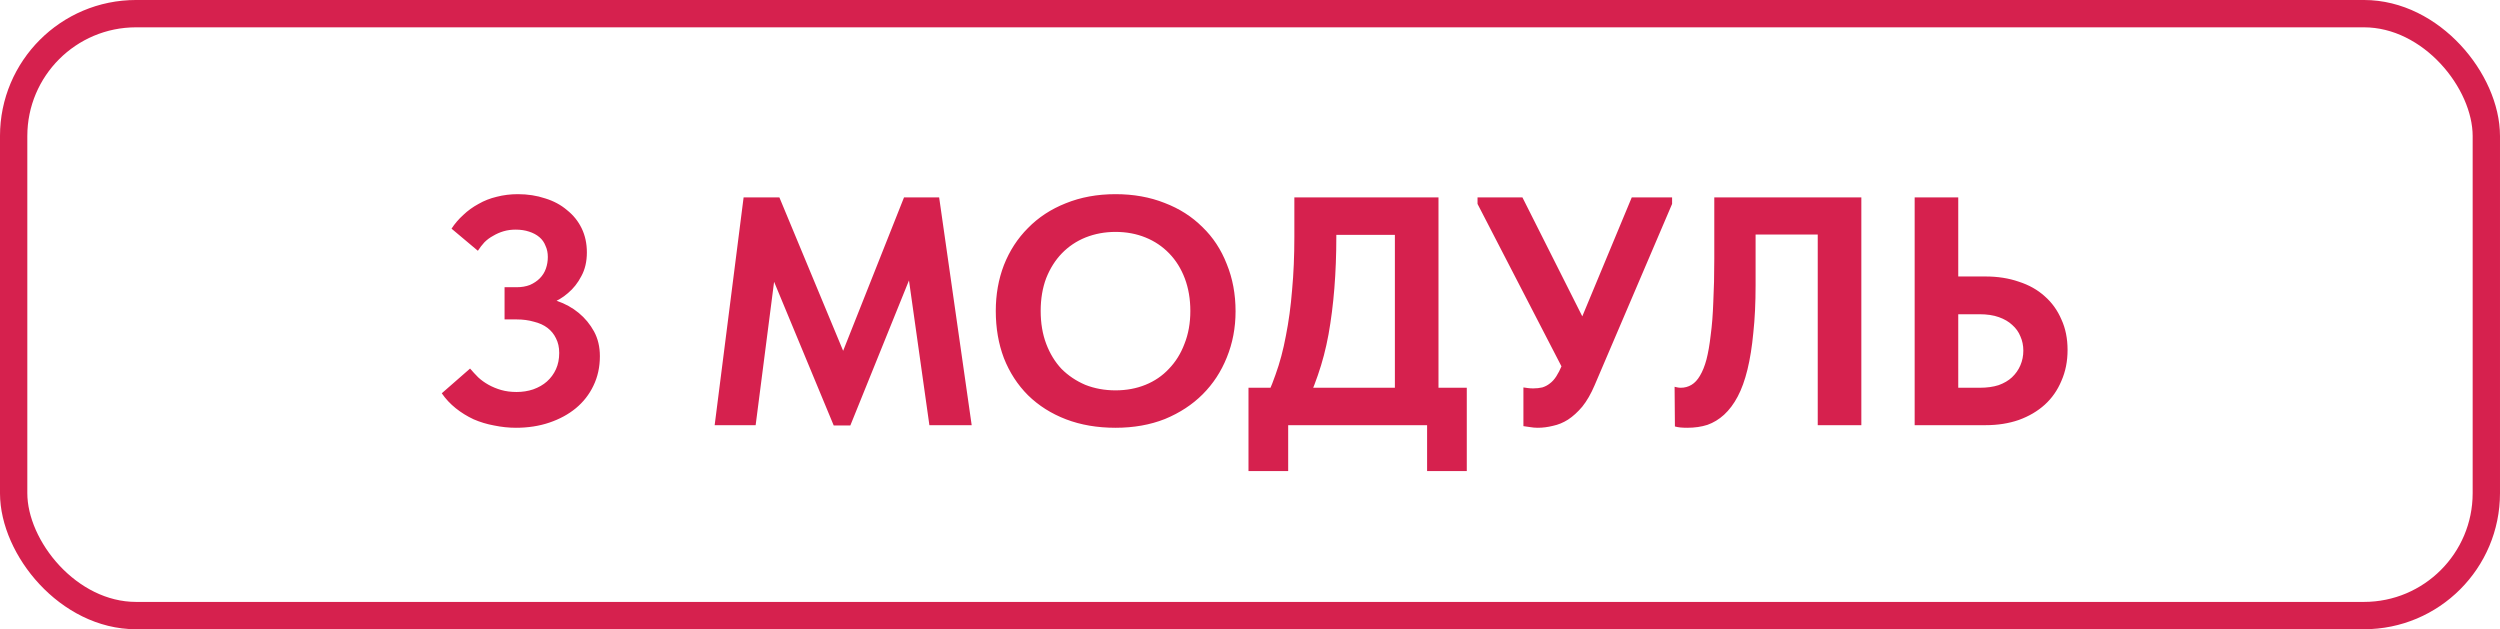
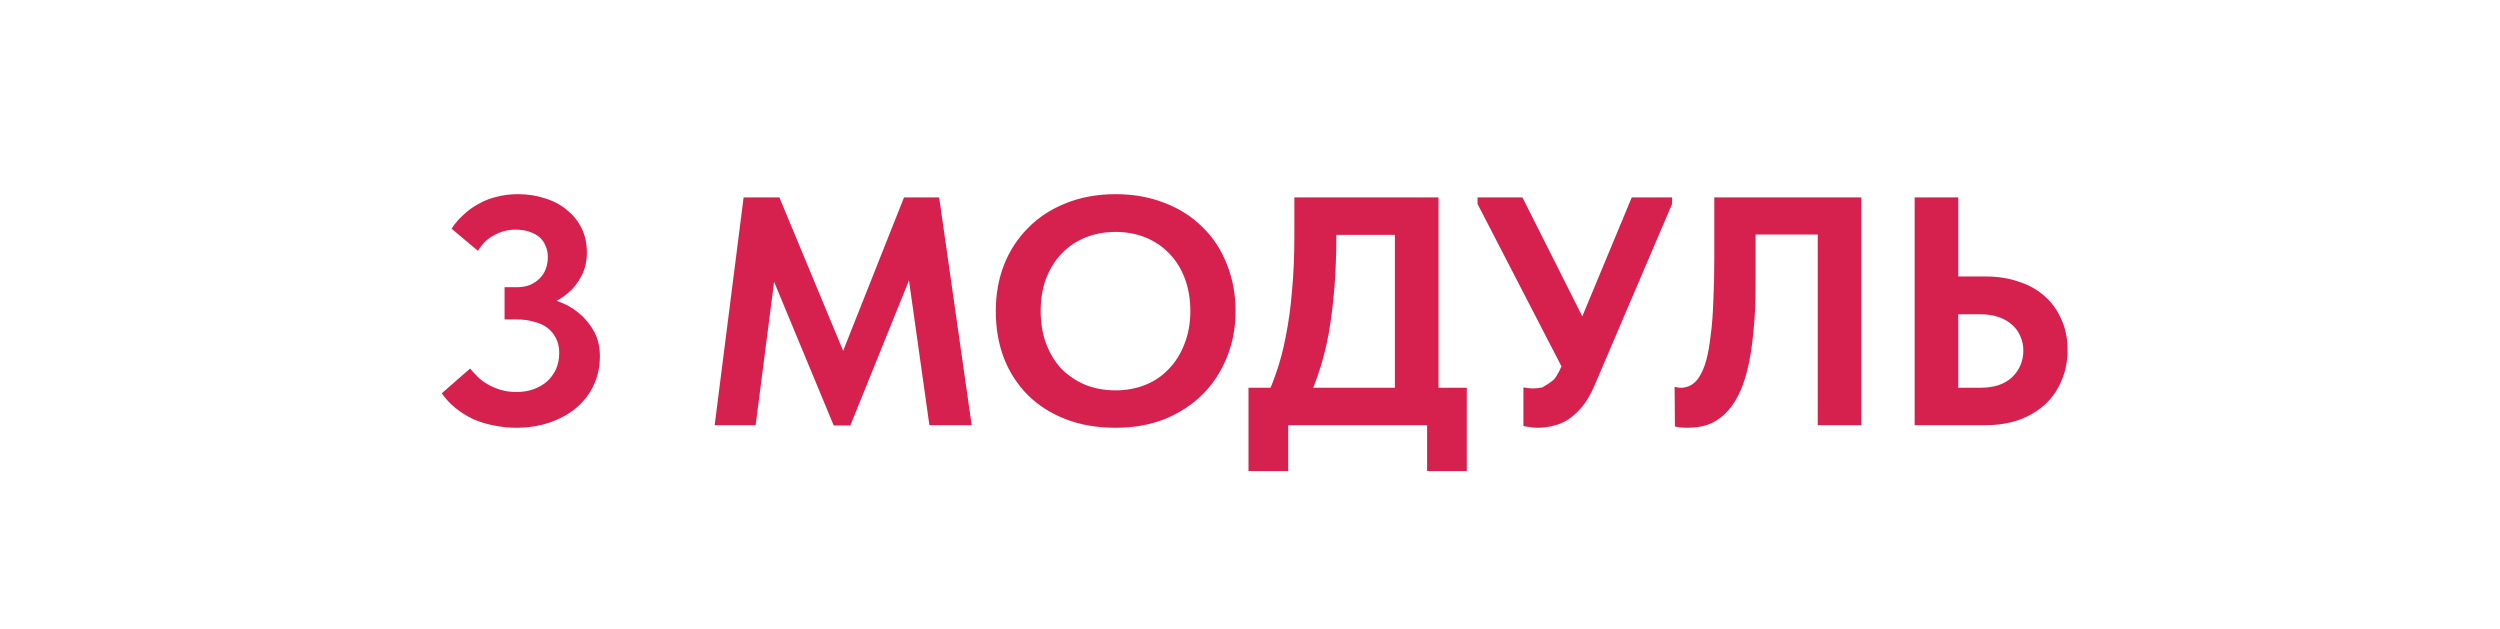
<svg xmlns="http://www.w3.org/2000/svg" width="147" height="37" viewBox="0 0 147 37" fill="none">
-   <path d="M30.337 25.153C29.917 25.153 29.489 25.108 29.056 25.019C28.635 24.943 28.233 24.821 27.851 24.656C27.468 24.477 27.117 24.26 26.798 24.005C26.479 23.75 26.205 23.457 25.976 23.125L27.64 21.671C27.793 21.85 27.953 22.022 28.118 22.188C28.297 22.354 28.501 22.5 28.73 22.628C28.96 22.755 29.209 22.857 29.477 22.934C29.744 23.01 30.044 23.049 30.376 23.049C30.72 23.049 31.045 22.998 31.351 22.896C31.67 22.781 31.938 22.628 32.155 22.436C32.384 22.232 32.563 21.99 32.691 21.709C32.818 21.429 32.882 21.11 32.882 20.753C32.882 20.421 32.818 20.134 32.691 19.892C32.576 19.65 32.41 19.446 32.193 19.28C31.976 19.114 31.709 18.993 31.39 18.916C31.084 18.827 30.746 18.782 30.376 18.782H29.668V16.889H30.376C30.669 16.889 30.93 16.844 31.16 16.755C31.39 16.653 31.581 16.525 31.734 16.372C31.9 16.206 32.021 16.015 32.097 15.798C32.174 15.581 32.212 15.352 32.212 15.11C32.212 14.867 32.168 14.65 32.078 14.459C32.002 14.255 31.881 14.083 31.715 13.943C31.549 13.802 31.345 13.694 31.103 13.617C30.873 13.541 30.612 13.502 30.318 13.502C30.063 13.502 29.827 13.534 29.61 13.598C29.394 13.662 29.19 13.751 28.998 13.866C28.807 13.968 28.635 14.095 28.482 14.249C28.341 14.402 28.214 14.567 28.099 14.746L26.55 13.445C26.741 13.152 26.971 12.884 27.238 12.642C27.506 12.386 27.806 12.17 28.137 11.991C28.469 11.8 28.826 11.66 29.209 11.57C29.604 11.468 30.019 11.417 30.452 11.417C31.026 11.417 31.562 11.5 32.059 11.666C32.557 11.819 32.984 12.049 33.341 12.355C33.711 12.648 33.998 13.005 34.202 13.426C34.406 13.847 34.508 14.319 34.508 14.842C34.508 15.377 34.4 15.843 34.183 16.238C33.979 16.634 33.717 16.965 33.398 17.233C33.092 17.501 32.748 17.705 32.365 17.845C31.995 17.973 31.632 18.043 31.275 18.056V17.424C31.785 17.437 32.276 17.526 32.748 17.692C33.233 17.858 33.66 18.094 34.03 18.4C34.4 18.706 34.699 19.07 34.929 19.49C35.158 19.911 35.273 20.396 35.273 20.944C35.273 21.582 35.146 22.162 34.891 22.685C34.648 23.195 34.304 23.635 33.858 24.005C33.424 24.362 32.907 24.643 32.308 24.847C31.709 25.051 31.052 25.153 30.337 25.153ZM42.022 25L43.724 11.608H45.828L50.209 22.149L48.928 22.264L53.156 11.608H55.222L57.135 25H54.648L53.27 15.224H53.959L49.999 25.019H49.023L45.006 15.339H45.675L44.432 25H42.022ZM65.592 22.953C66.23 22.953 66.816 22.845 67.352 22.628C67.888 22.411 68.347 22.099 68.729 21.69C69.125 21.282 69.431 20.791 69.647 20.217C69.877 19.643 69.992 18.999 69.992 18.285C69.992 17.584 69.883 16.946 69.667 16.372C69.45 15.798 69.144 15.307 68.748 14.899C68.353 14.491 67.888 14.178 67.352 13.962C66.816 13.745 66.23 13.636 65.592 13.636C64.967 13.636 64.38 13.745 63.832 13.962C63.296 14.178 62.831 14.491 62.435 14.899C62.053 15.294 61.746 15.779 61.517 16.353C61.3 16.927 61.192 17.571 61.192 18.285C61.192 18.999 61.3 19.643 61.517 20.217C61.734 20.791 62.033 21.282 62.416 21.69C62.812 22.086 63.277 22.398 63.813 22.628C64.361 22.845 64.954 22.953 65.592 22.953ZM65.592 25.153C64.52 25.153 63.551 24.987 62.684 24.656C61.817 24.324 61.071 23.852 60.446 23.24C59.834 22.628 59.362 21.901 59.03 21.059C58.711 20.217 58.552 19.293 58.552 18.285C58.552 17.316 58.711 16.417 59.03 15.588C59.362 14.746 59.834 14.019 60.446 13.407C61.058 12.782 61.797 12.297 62.665 11.953C63.545 11.596 64.52 11.417 65.592 11.417C66.65 11.417 67.613 11.589 68.481 11.934C69.348 12.265 70.088 12.737 70.7 13.349C71.325 13.949 71.803 14.676 72.135 15.53C72.479 16.372 72.651 17.297 72.651 18.304C72.651 19.274 72.479 20.179 72.135 21.021C71.803 21.85 71.331 22.57 70.719 23.183C70.107 23.795 69.367 24.279 68.5 24.637C67.632 24.981 66.663 25.153 65.592 25.153ZM74.157 23.948C74.476 23.374 74.756 22.736 74.999 22.035C75.254 21.333 75.458 20.568 75.611 19.739C75.776 18.91 75.898 18.017 75.974 17.061C76.064 16.091 76.108 15.046 76.108 13.923V11.608H84.583V23.852H82.019V12.565L83.531 13.809H76.548L78.576 12.546V13.904C78.576 14.976 78.538 15.989 78.461 16.946C78.385 17.902 78.27 18.808 78.117 19.663C77.964 20.504 77.753 21.308 77.486 22.073C77.23 22.826 76.918 23.552 76.548 24.254L74.157 23.948ZM73.411 27.697V22.8H86.247V27.697H83.913V25H75.745V27.697H73.411ZM90.418 25.153C90.265 25.153 90.119 25.14 89.978 25.115C89.851 25.102 89.717 25.083 89.577 25.057V22.781C89.666 22.794 89.755 22.806 89.844 22.819C89.947 22.832 90.049 22.838 90.151 22.838C90.342 22.838 90.52 22.819 90.686 22.781C90.852 22.73 90.999 22.653 91.126 22.551C91.267 22.449 91.394 22.309 91.509 22.13C91.624 21.952 91.732 21.741 91.834 21.499L95.947 11.608H98.319V11.991L93.766 22.647C93.549 23.157 93.307 23.578 93.039 23.91C92.772 24.228 92.491 24.483 92.198 24.675C91.917 24.853 91.624 24.974 91.318 25.038C91.011 25.115 90.712 25.153 90.418 25.153ZM92.178 22.245L86.879 11.991V11.608H89.519L93.939 20.39L92.178 22.245ZM99.212 25.153C99.059 25.153 98.919 25.147 98.791 25.134C98.676 25.121 98.574 25.102 98.485 25.076L98.466 22.743C98.517 22.755 98.574 22.768 98.638 22.781C98.702 22.794 98.766 22.8 98.829 22.8C99.059 22.8 99.269 22.743 99.461 22.628C99.652 22.513 99.818 22.334 99.958 22.092C100.111 21.837 100.239 21.518 100.341 21.136C100.443 20.74 100.526 20.262 100.589 19.701C100.666 19.14 100.717 18.489 100.742 17.75C100.781 17.01 100.8 16.168 100.8 15.224V11.608H109.447V25H106.883V13.789H103.229V16.755C103.229 17.813 103.185 18.751 103.095 19.567C103.019 20.383 102.904 21.104 102.751 21.729C102.598 22.354 102.407 22.883 102.177 23.317C101.948 23.75 101.68 24.107 101.374 24.388C101.08 24.656 100.755 24.853 100.398 24.981C100.041 25.096 99.646 25.153 99.212 25.153ZM112.582 25V11.608H115.145V16.257H116.752C117.467 16.257 118.117 16.359 118.704 16.563C119.303 16.755 119.813 17.042 120.234 17.424C120.655 17.794 120.98 18.247 121.21 18.782C121.452 19.305 121.573 19.905 121.573 20.581C121.573 21.244 121.452 21.85 121.21 22.398C120.98 22.947 120.655 23.412 120.234 23.795C119.813 24.177 119.303 24.477 118.704 24.694C118.117 24.898 117.467 25 116.752 25H112.582ZM116.408 22.8C116.829 22.8 117.199 22.749 117.518 22.647C117.836 22.532 118.098 22.379 118.302 22.188C118.519 21.984 118.685 21.748 118.799 21.48C118.914 21.212 118.972 20.925 118.972 20.619C118.972 20.313 118.914 20.032 118.799 19.777C118.697 19.522 118.538 19.299 118.321 19.108C118.117 18.916 117.856 18.763 117.537 18.649C117.218 18.534 116.835 18.477 116.389 18.477H115.145V22.8H116.408Z" fill="#D6214E" />
-   <rect x="0.803" y="0.803" width="145.393" height="35.393" rx="7.197" stroke="#D6214E" stroke-width="1.607" />
+   <path d="M30.337 25.153C29.917 25.153 29.489 25.108 29.056 25.019C28.635 24.943 28.233 24.821 27.851 24.656C27.468 24.477 27.117 24.26 26.798 24.005C26.479 23.75 26.205 23.457 25.976 23.125L27.64 21.671C27.793 21.85 27.953 22.022 28.118 22.188C28.297 22.354 28.501 22.5 28.73 22.628C28.96 22.755 29.209 22.857 29.477 22.934C29.744 23.01 30.044 23.049 30.376 23.049C30.72 23.049 31.045 22.998 31.351 22.896C31.67 22.781 31.938 22.628 32.155 22.436C32.384 22.232 32.563 21.99 32.691 21.709C32.818 21.429 32.882 21.11 32.882 20.753C32.882 20.421 32.818 20.134 32.691 19.892C32.576 19.65 32.41 19.446 32.193 19.28C31.976 19.114 31.709 18.993 31.39 18.916C31.084 18.827 30.746 18.782 30.376 18.782H29.668V16.889H30.376C30.669 16.889 30.93 16.844 31.16 16.755C31.39 16.653 31.581 16.525 31.734 16.372C31.9 16.206 32.021 16.015 32.097 15.798C32.174 15.581 32.212 15.352 32.212 15.11C32.212 14.867 32.168 14.65 32.078 14.459C32.002 14.255 31.881 14.083 31.715 13.943C31.549 13.802 31.345 13.694 31.103 13.617C30.873 13.541 30.612 13.502 30.318 13.502C30.063 13.502 29.827 13.534 29.61 13.598C29.394 13.662 29.19 13.751 28.998 13.866C28.807 13.968 28.635 14.095 28.482 14.249C28.341 14.402 28.214 14.567 28.099 14.746L26.55 13.445C26.741 13.152 26.971 12.884 27.238 12.642C27.506 12.386 27.806 12.17 28.137 11.991C28.469 11.8 28.826 11.66 29.209 11.57C29.604 11.468 30.019 11.417 30.452 11.417C31.026 11.417 31.562 11.5 32.059 11.666C32.557 11.819 32.984 12.049 33.341 12.355C33.711 12.648 33.998 13.005 34.202 13.426C34.406 13.847 34.508 14.319 34.508 14.842C34.508 15.377 34.4 15.843 34.183 16.238C33.979 16.634 33.717 16.965 33.398 17.233C33.092 17.501 32.748 17.705 32.365 17.845C31.995 17.973 31.632 18.043 31.275 18.056V17.424C31.785 17.437 32.276 17.526 32.748 17.692C33.233 17.858 33.66 18.094 34.03 18.4C34.4 18.706 34.699 19.07 34.929 19.49C35.158 19.911 35.273 20.396 35.273 20.944C35.273 21.582 35.146 22.162 34.891 22.685C34.648 23.195 34.304 23.635 33.858 24.005C33.424 24.362 32.907 24.643 32.308 24.847C31.709 25.051 31.052 25.153 30.337 25.153ZM42.022 25L43.724 11.608H45.828L50.209 22.149L48.928 22.264L53.156 11.608H55.222L57.135 25H54.648L53.27 15.224H53.959L49.999 25.019H49.023L45.006 15.339H45.675L44.432 25H42.022ZM65.592 22.953C66.23 22.953 66.816 22.845 67.352 22.628C67.888 22.411 68.347 22.099 68.729 21.69C69.125 21.282 69.431 20.791 69.647 20.217C69.877 19.643 69.992 18.999 69.992 18.285C69.992 17.584 69.883 16.946 69.667 16.372C69.45 15.798 69.144 15.307 68.748 14.899C68.353 14.491 67.888 14.178 67.352 13.962C66.816 13.745 66.23 13.636 65.592 13.636C64.967 13.636 64.38 13.745 63.832 13.962C63.296 14.178 62.831 14.491 62.435 14.899C62.053 15.294 61.746 15.779 61.517 16.353C61.3 16.927 61.192 17.571 61.192 18.285C61.192 18.999 61.3 19.643 61.517 20.217C61.734 20.791 62.033 21.282 62.416 21.69C62.812 22.086 63.277 22.398 63.813 22.628C64.361 22.845 64.954 22.953 65.592 22.953ZM65.592 25.153C64.52 25.153 63.551 24.987 62.684 24.656C61.817 24.324 61.071 23.852 60.446 23.24C59.834 22.628 59.362 21.901 59.03 21.059C58.711 20.217 58.552 19.293 58.552 18.285C58.552 17.316 58.711 16.417 59.03 15.588C59.362 14.746 59.834 14.019 60.446 13.407C61.058 12.782 61.797 12.297 62.665 11.953C63.545 11.596 64.52 11.417 65.592 11.417C66.65 11.417 67.613 11.589 68.481 11.934C69.348 12.265 70.088 12.737 70.7 13.349C71.325 13.949 71.803 14.676 72.135 15.53C72.479 16.372 72.651 17.297 72.651 18.304C72.651 19.274 72.479 20.179 72.135 21.021C71.803 21.85 71.331 22.57 70.719 23.183C70.107 23.795 69.367 24.279 68.5 24.637C67.632 24.981 66.663 25.153 65.592 25.153ZM74.157 23.948C74.476 23.374 74.756 22.736 74.999 22.035C75.254 21.333 75.458 20.568 75.611 19.739C75.776 18.91 75.898 18.017 75.974 17.061C76.064 16.091 76.108 15.046 76.108 13.923V11.608H84.583V23.852H82.019V12.565L83.531 13.809H76.548L78.576 12.546V13.904C78.576 14.976 78.538 15.989 78.461 16.946C78.385 17.902 78.27 18.808 78.117 19.663C77.964 20.504 77.753 21.308 77.486 22.073C77.23 22.826 76.918 23.552 76.548 24.254L74.157 23.948ZM73.411 27.697V22.8H86.247V27.697H83.913V25H75.745V27.697H73.411ZM90.418 25.153C90.265 25.153 90.119 25.14 89.978 25.115C89.851 25.102 89.717 25.083 89.577 25.057V22.781C89.666 22.794 89.755 22.806 89.844 22.819C89.947 22.832 90.049 22.838 90.151 22.838C90.342 22.838 90.52 22.819 90.686 22.781C91.267 22.449 91.394 22.309 91.509 22.13C91.624 21.952 91.732 21.741 91.834 21.499L95.947 11.608H98.319V11.991L93.766 22.647C93.549 23.157 93.307 23.578 93.039 23.91C92.772 24.228 92.491 24.483 92.198 24.675C91.917 24.853 91.624 24.974 91.318 25.038C91.011 25.115 90.712 25.153 90.418 25.153ZM92.178 22.245L86.879 11.991V11.608H89.519L93.939 20.39L92.178 22.245ZM99.212 25.153C99.059 25.153 98.919 25.147 98.791 25.134C98.676 25.121 98.574 25.102 98.485 25.076L98.466 22.743C98.517 22.755 98.574 22.768 98.638 22.781C98.702 22.794 98.766 22.8 98.829 22.8C99.059 22.8 99.269 22.743 99.461 22.628C99.652 22.513 99.818 22.334 99.958 22.092C100.111 21.837 100.239 21.518 100.341 21.136C100.443 20.74 100.526 20.262 100.589 19.701C100.666 19.14 100.717 18.489 100.742 17.75C100.781 17.01 100.8 16.168 100.8 15.224V11.608H109.447V25H106.883V13.789H103.229V16.755C103.229 17.813 103.185 18.751 103.095 19.567C103.019 20.383 102.904 21.104 102.751 21.729C102.598 22.354 102.407 22.883 102.177 23.317C101.948 23.75 101.68 24.107 101.374 24.388C101.08 24.656 100.755 24.853 100.398 24.981C100.041 25.096 99.646 25.153 99.212 25.153ZM112.582 25V11.608H115.145V16.257H116.752C117.467 16.257 118.117 16.359 118.704 16.563C119.303 16.755 119.813 17.042 120.234 17.424C120.655 17.794 120.98 18.247 121.21 18.782C121.452 19.305 121.573 19.905 121.573 20.581C121.573 21.244 121.452 21.85 121.21 22.398C120.98 22.947 120.655 23.412 120.234 23.795C119.813 24.177 119.303 24.477 118.704 24.694C118.117 24.898 117.467 25 116.752 25H112.582ZM116.408 22.8C116.829 22.8 117.199 22.749 117.518 22.647C117.836 22.532 118.098 22.379 118.302 22.188C118.519 21.984 118.685 21.748 118.799 21.48C118.914 21.212 118.972 20.925 118.972 20.619C118.972 20.313 118.914 20.032 118.799 19.777C118.697 19.522 118.538 19.299 118.321 19.108C118.117 18.916 117.856 18.763 117.537 18.649C117.218 18.534 116.835 18.477 116.389 18.477H115.145V22.8H116.408Z" fill="#D6214E" />
</svg>